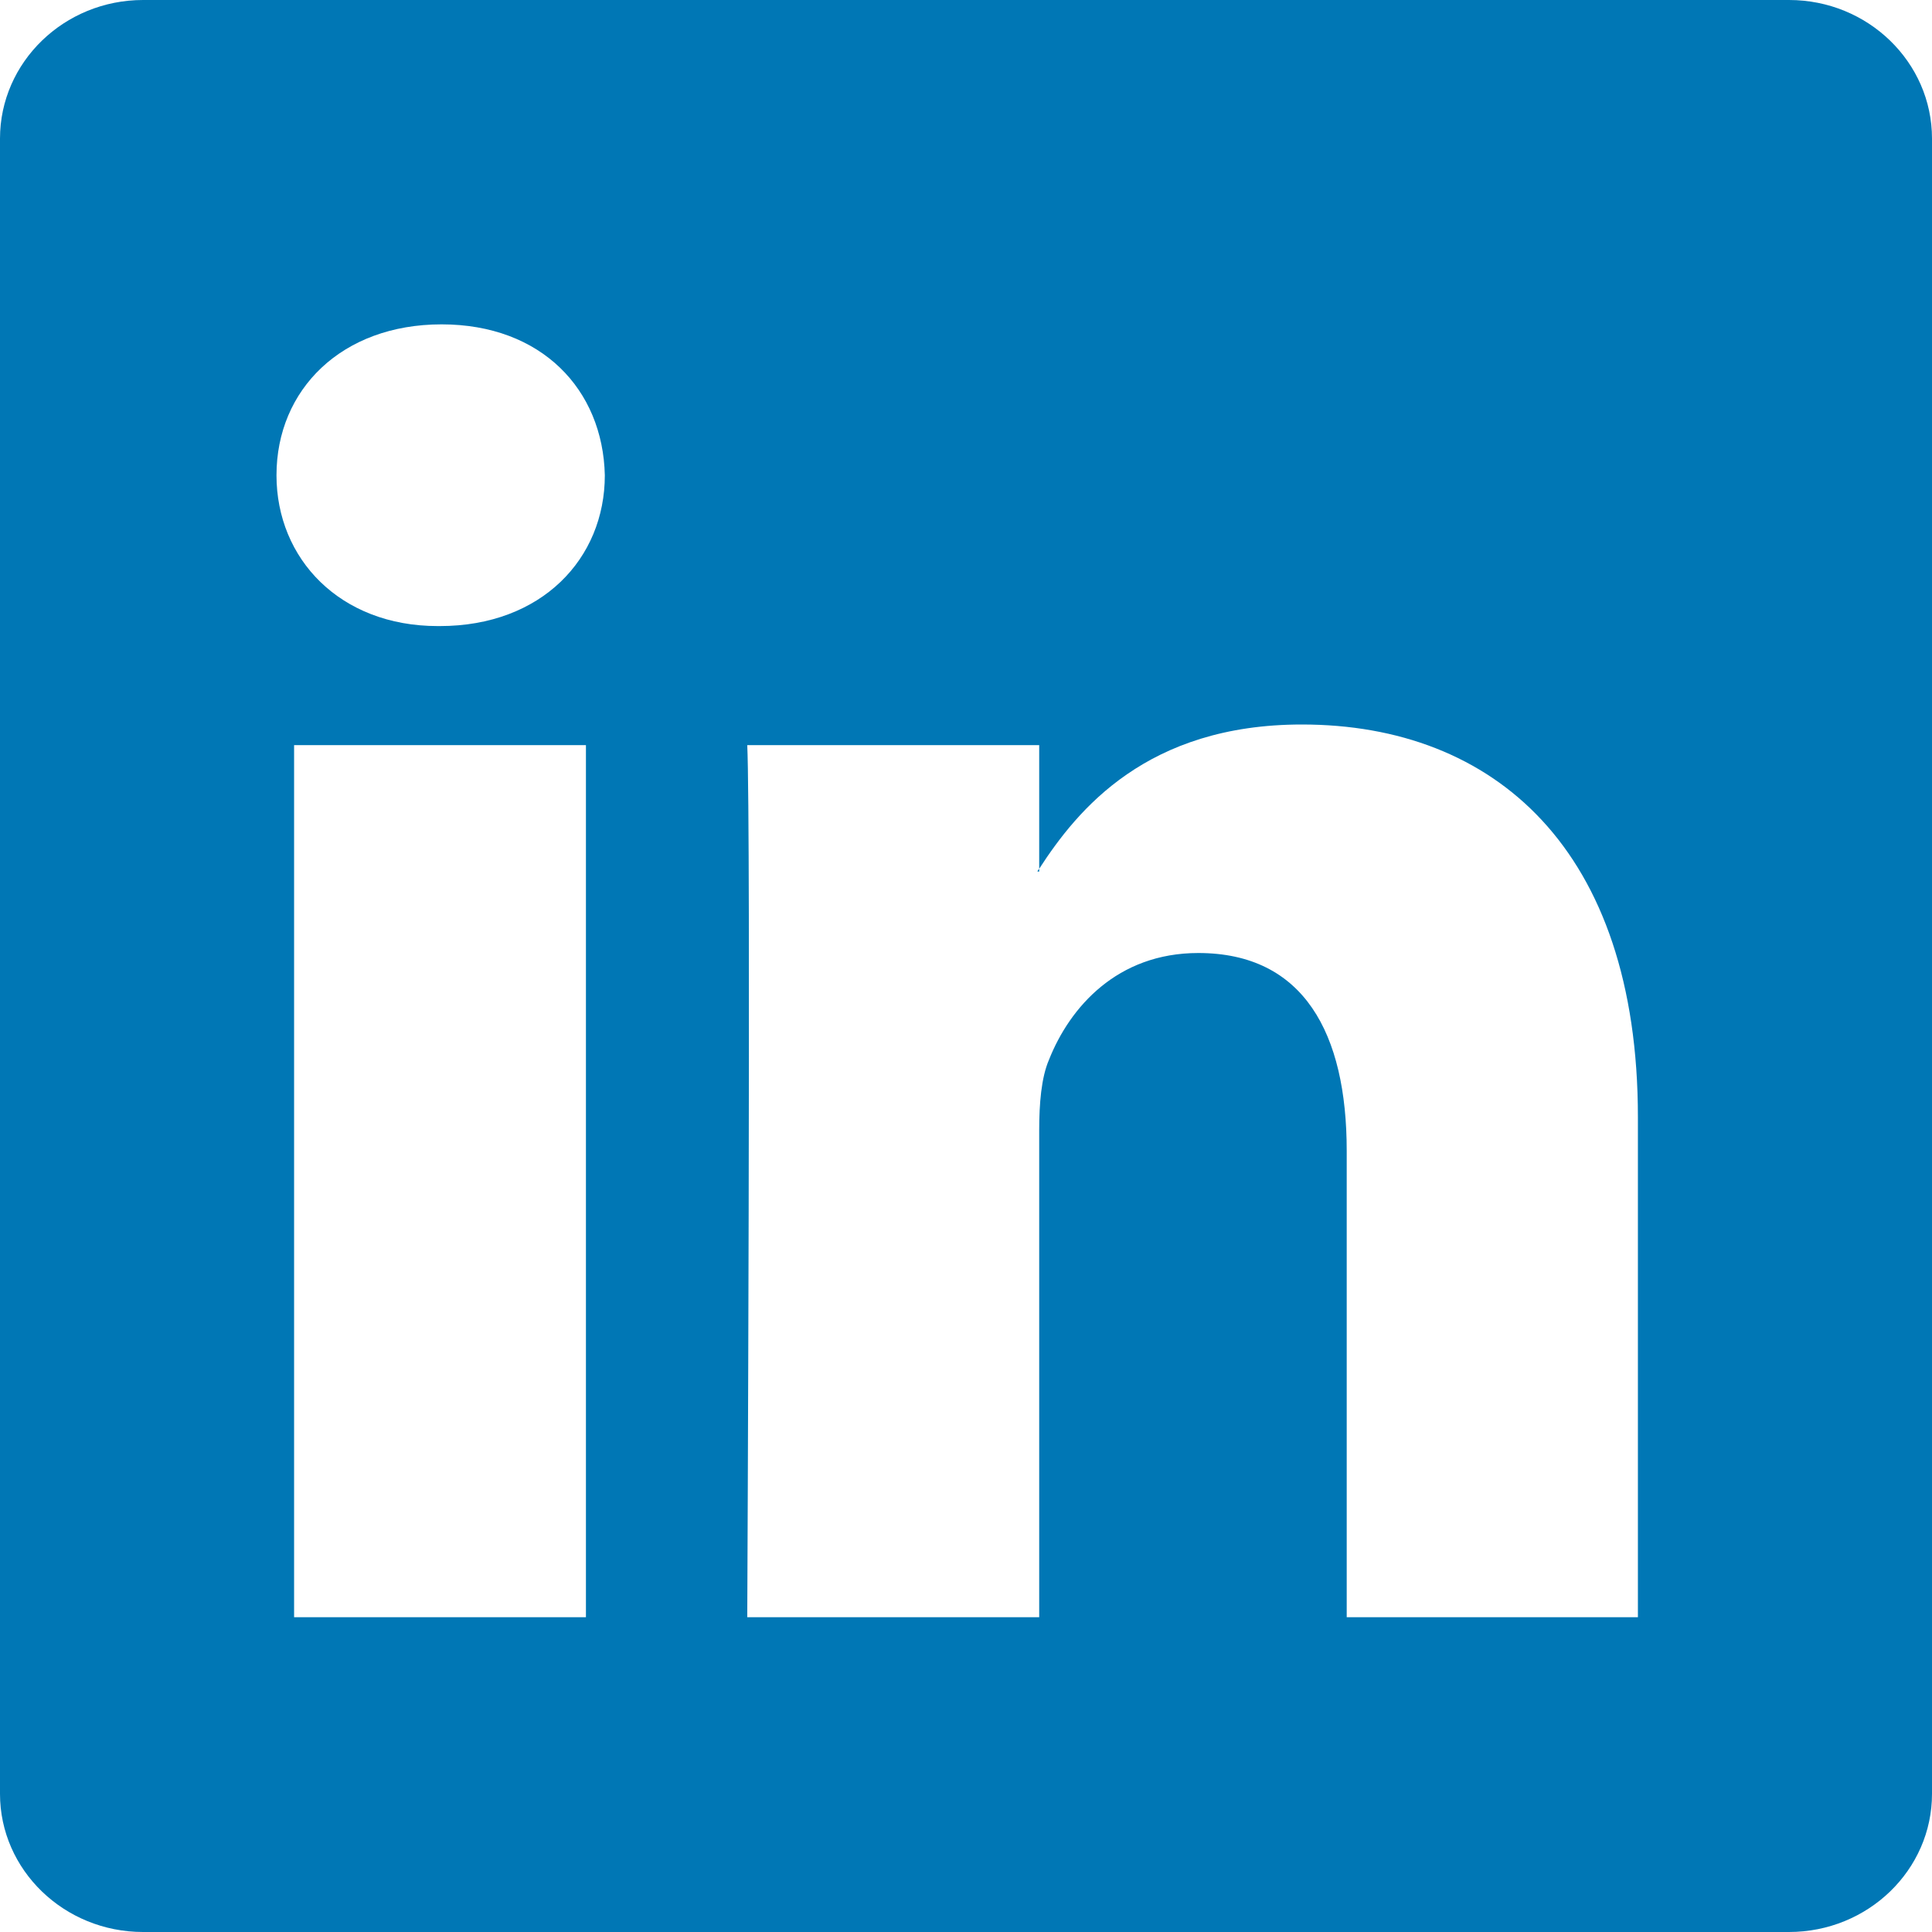
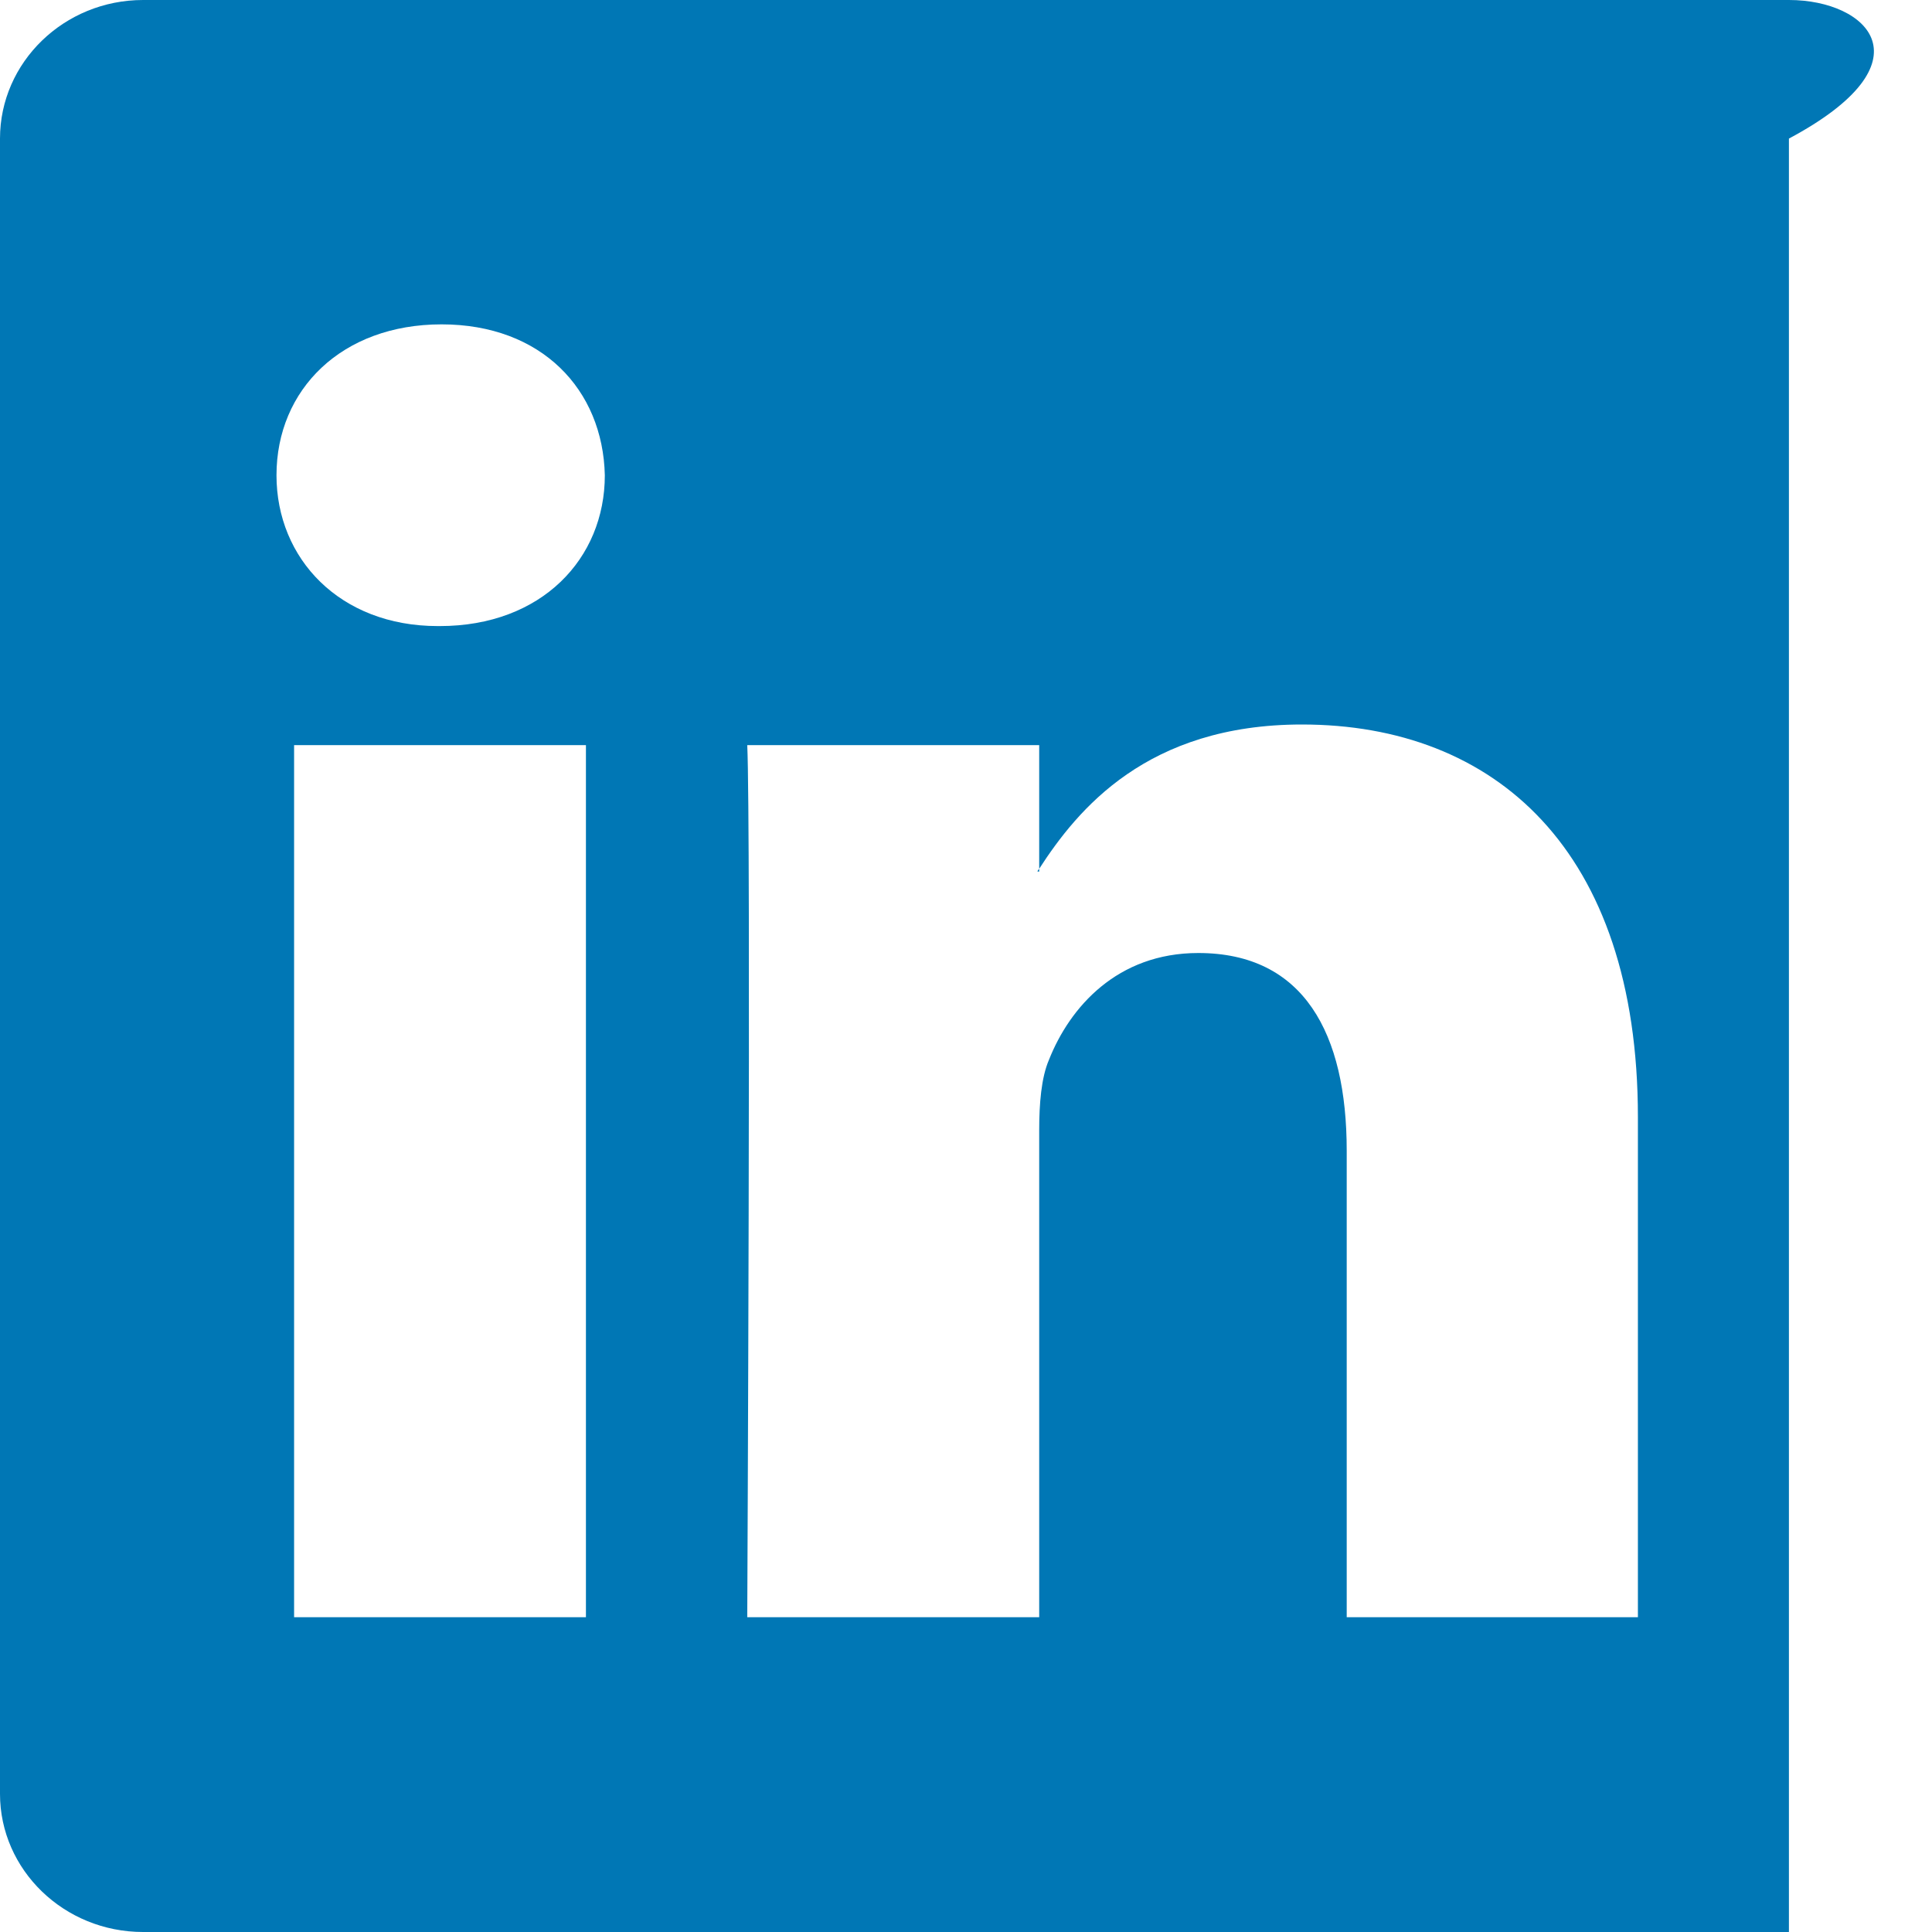
<svg xmlns="http://www.w3.org/2000/svg" width="18" height="18" viewBox="0 0 18 18" fill="none">
-   <path d="M16.668 0H1.333C0.597 0 0 0.58 0 1.291V16.713C0 17.422 0.597 18 1.333 18H16.667C17.404 18 18 17.422 18 16.713V1.291C18 0.58 17.404 0 16.668 0ZM5.458 15.067H2.74V6.942H5.459V15.067H5.458ZM4.097 5.833H4.079C3.166 5.833 2.576 5.205 2.576 4.428C2.576 3.629 3.184 3.022 4.114 3.022C5.045 3.022 5.617 3.629 5.635 4.428C5.635 5.205 5.046 5.833 4.097 5.833ZM15.26 15.067H12.547V10.721C12.547 9.629 12.148 8.879 11.164 8.879C10.409 8.879 9.967 9.384 9.773 9.874C9.701 10.041 9.682 10.285 9.682 10.529V15.067H6.962C6.962 15.067 6.997 7.702 6.962 6.942H9.682V8.094C10.04 7.541 10.686 6.75 12.13 6.75C13.921 6.75 15.26 7.912 15.26 10.408V15.067ZM9.666 8.12C9.668 8.112 9.672 8.104 9.682 8.095V8.12H9.666Z" fill="#0077B5" />
+   <path d="M16.668 0H1.333C0.597 0 0 0.58 0 1.291V16.713C0 17.422 0.597 18 1.333 18H16.667V1.291C18 0.58 17.404 0 16.668 0ZM5.458 15.067H2.74V6.942H5.459V15.067H5.458ZM4.097 5.833H4.079C3.166 5.833 2.576 5.205 2.576 4.428C2.576 3.629 3.184 3.022 4.114 3.022C5.045 3.022 5.617 3.629 5.635 4.428C5.635 5.205 5.046 5.833 4.097 5.833ZM15.26 15.067H12.547V10.721C12.547 9.629 12.148 8.879 11.164 8.879C10.409 8.879 9.967 9.384 9.773 9.874C9.701 10.041 9.682 10.285 9.682 10.529V15.067H6.962C6.962 15.067 6.997 7.702 6.962 6.942H9.682V8.094C10.04 7.541 10.686 6.75 12.13 6.75C13.921 6.75 15.26 7.912 15.26 10.408V15.067ZM9.666 8.12C9.668 8.112 9.672 8.104 9.682 8.095V8.12H9.666Z" fill="#0077B5" />
</svg>